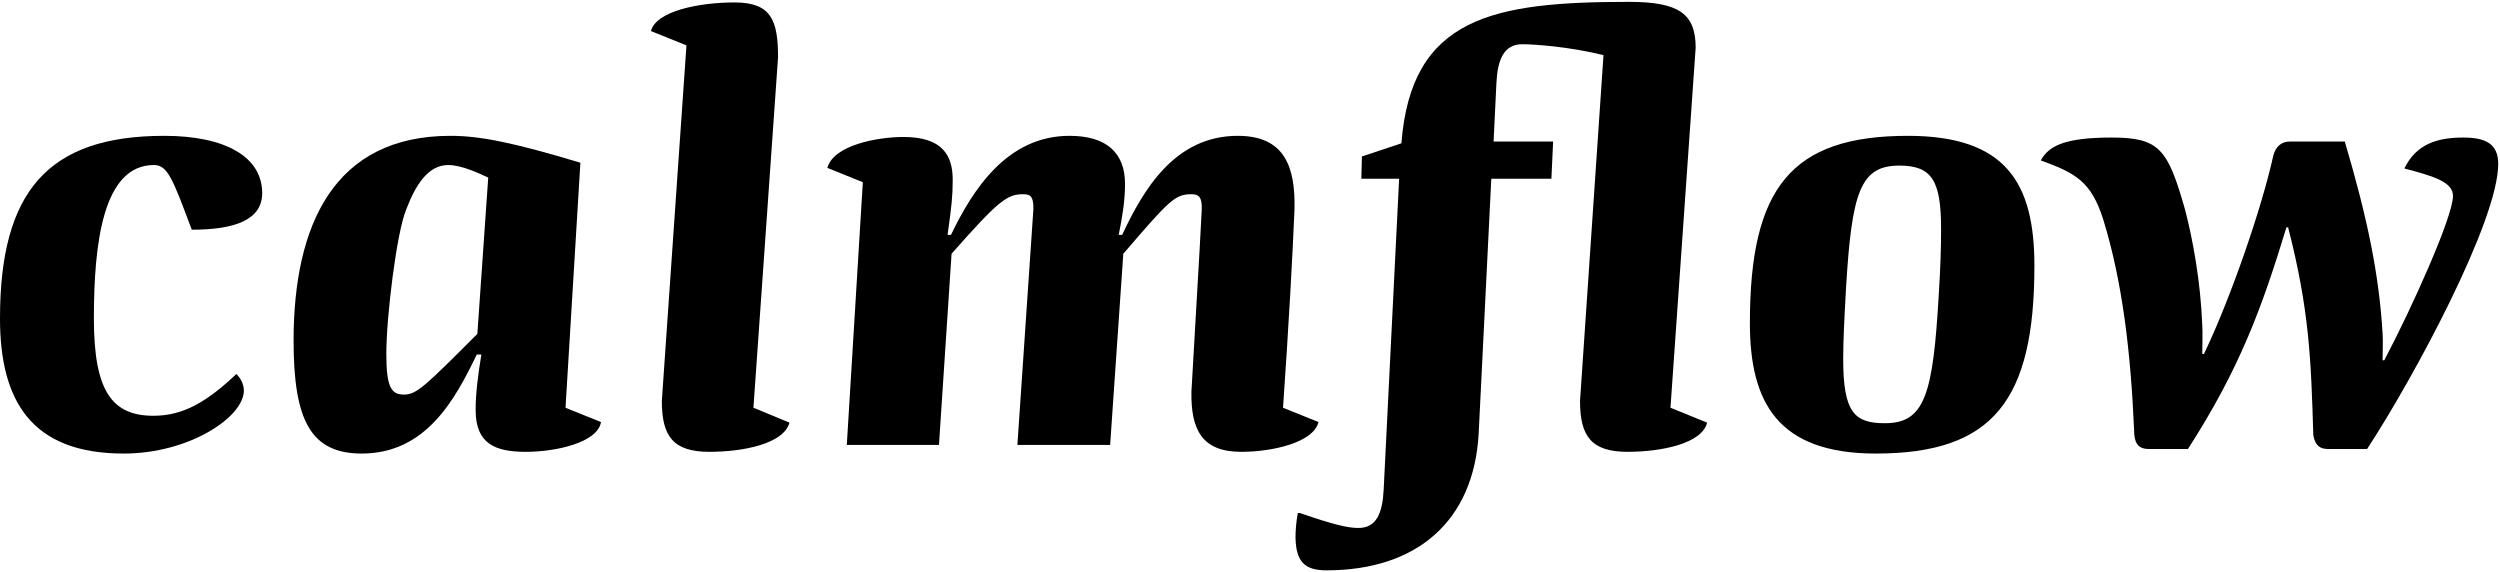
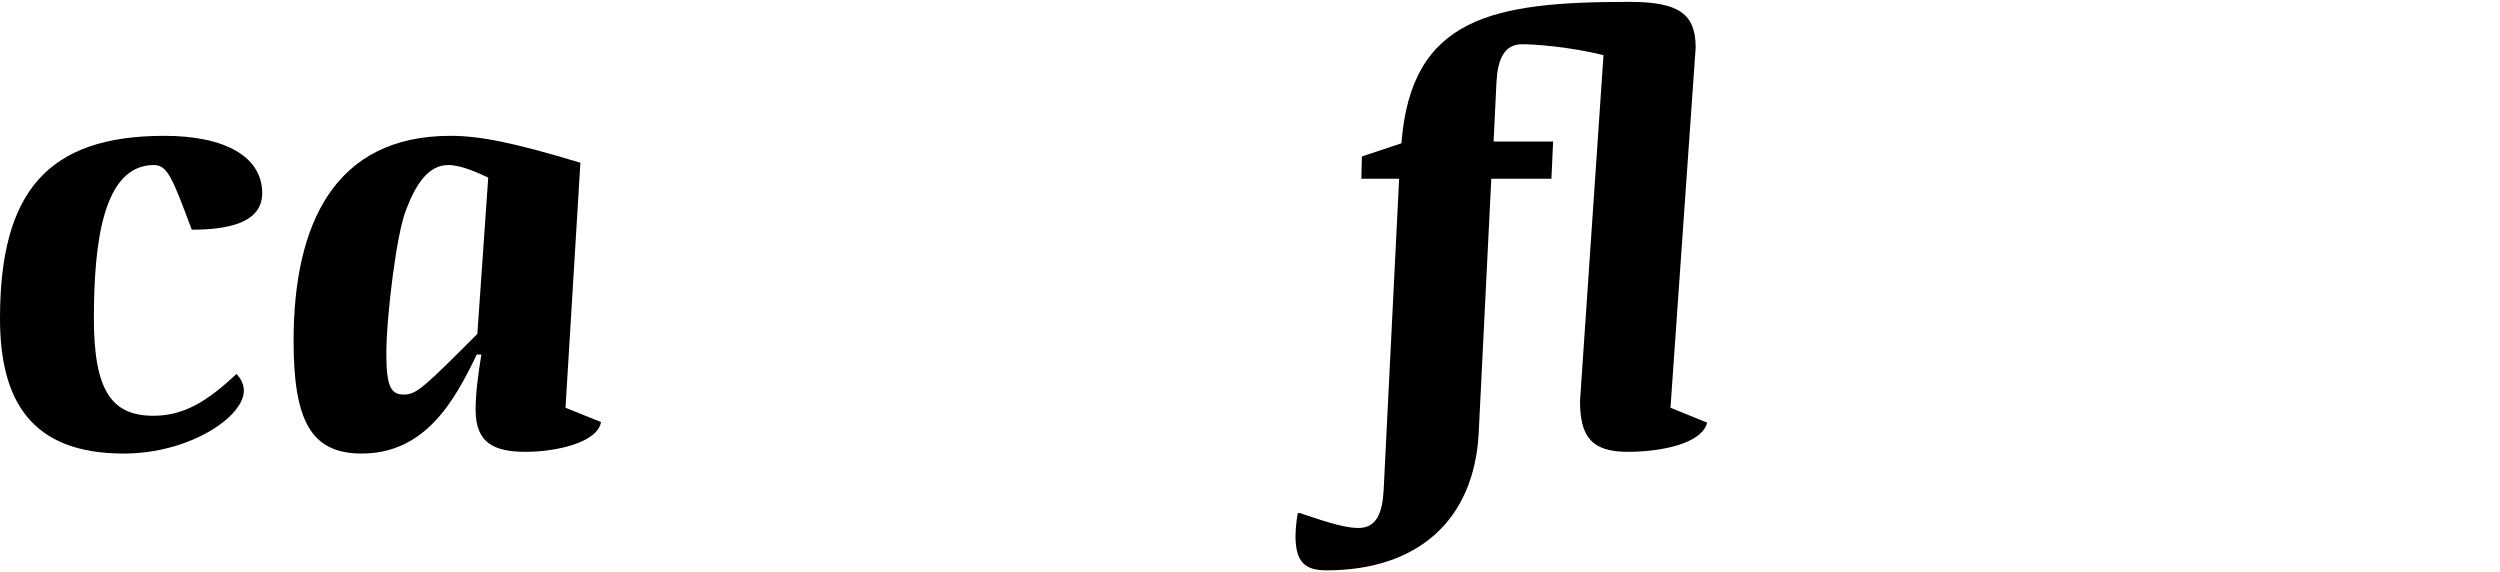
<svg xmlns="http://www.w3.org/2000/svg" fill="none" viewBox="0 0 669 153" height="153" width="669">
-   <path fill="black" d="M574.923 120.144C572.012 120.144 571.093 118.306 571.093 115.242C570.174 93.795 567.876 75.105 562.82 58.713C559.603 48.603 555.467 46.305 546.122 42.934C548.267 38.951 552.709 36.807 565.118 36.807C577.986 36.807 580.131 40.024 584.727 56.109C586.872 64.382 588.863 75.412 589.323 86.901C589.476 89.505 589.323 92.11 589.323 94.714H589.782C597.136 79.395 605.408 55.037 608.319 41.709C608.932 39.258 610.464 37.879 612.761 37.879H627.468C633.596 58.56 636.66 73.726 637.579 89.199C637.732 91.65 637.579 93.948 637.579 96.399H638.038C645.545 82.152 656.422 57.947 656.422 52.432C656.422 48.603 650.907 47.071 643.4 45.079C646.617 38.492 652.286 36.807 659.179 36.807C665.154 36.807 668.524 38.492 668.524 43.854C668.524 59.02 646.158 100.689 633.443 120.144H622.872C620.728 120.144 619.502 119.072 619.042 116.468C618.43 96.093 617.97 82.918 612.302 60.858H611.842C605.408 81.999 599.434 98.544 585.493 120.144H574.923Z" />
-   <path fill="black" d="M501.972 121.37C475.623 121.37 468.27 107.583 468.27 86.442C468.27 50.288 479.3 36.348 510.551 36.348C536.9 36.348 544.407 49.063 544.407 71.123C544.407 107.123 533.377 121.37 501.972 121.37ZM504.423 113.251C515.147 113.251 517.292 105.438 518.824 78.629C519.283 71.429 519.436 65.914 519.436 61.318C519.436 48.297 516.985 44.314 508.253 44.314C497.836 44.314 495.538 51.361 494.006 76.944C493.547 85.063 493.24 91.191 493.24 96.093C493.24 110.494 496.304 113.251 504.423 113.251Z" />
  <path fill="black" d="M354.95 152.622C349.129 152.622 346.831 150.324 346.678 143.89C346.678 142.051 346.831 139.753 347.29 137.302H347.903C356.789 140.366 360.618 141.285 363.529 141.285C368.431 141.285 369.963 137.149 370.27 131.021L374.406 47.837H364.295L364.448 41.862L375.019 38.339C377.623 4.483 399.683 0.5 435.99 0.5C449.318 0.5 453.76 3.717 453.76 12.755L447.02 109.115L456.824 113.098C455.445 118.766 444.415 120.91 435.53 120.91C425.726 120.91 422.815 116.621 422.815 107.276L429.096 14.747C419.751 12.449 410.406 11.836 407.343 11.836C402.44 11.836 400.755 15.973 400.449 22.1L399.683 37.879H415.615L415.155 47.837H399.07L395.7 115.855C394.474 139.447 379.155 152.622 354.95 152.622Z" />
-   <path fill="black" d="M343.337 109.115L352.835 112.945C351.457 118.46 340.427 120.911 332.154 120.911C321.584 120.911 318.673 114.936 318.826 104.825C319.439 93.336 321.124 66.067 321.584 56.11C321.737 52.586 320.665 51.973 318.826 51.973C314.384 51.973 312.852 53.659 300.596 67.906L297.073 119.072H272.255L276.545 55.803C276.545 52.586 275.779 51.973 273.787 51.973C269.498 51.973 267.2 53.659 254.638 67.906L251.268 119.072H226.604L230.893 48.756L221.395 44.926C223.08 38.799 234.876 36.654 241.77 36.654C252.187 36.654 254.945 41.556 254.945 48.144C254.945 52.433 254.638 55.344 253.566 62.85H254.485C260.306 50.748 269.498 36.348 286.196 36.348C296.154 36.348 301.056 40.944 301.056 49.216C301.056 53.505 300.443 57.488 299.371 62.85H300.29C305.958 50.748 314.384 36.348 331.235 36.348C343.644 36.348 346.708 44.467 346.401 56.11C345.942 67.446 344.869 87.208 343.337 109.115Z" />
-   <path fill="black" d="M201.618 109.114L211.269 113.097C209.737 118.765 198.86 120.91 189.822 120.91C180.017 120.91 177.106 116.62 177.106 107.275L183.694 12.142L174.196 8.312C175.575 2.95 187.064 0.652 196.562 0.652C206.367 0.652 208.205 5.401 208.205 15.359L201.618 109.114Z" />
  <path fill="black" d="M96.794 121.37C83.159 121.37 78.564 112.485 78.564 91.191C78.564 60.093 89.44 36.348 120.539 36.348C128.505 36.348 137.543 38.186 155.314 43.548L151.331 109.115L160.829 112.945C159.909 118.46 148.726 120.911 140.76 120.911C132.488 120.911 127.279 118.766 127.279 109.728C127.279 105.285 127.892 100.536 128.811 94.868H127.586C121.764 106.97 113.951 121.37 96.794 121.37ZM108.13 105.591C111.5 105.591 113.798 103.293 127.739 89.353L130.649 47.531C128.352 46.459 123.603 44.16 119.926 44.16C114.564 44.16 111.194 49.522 108.743 55.956C106.138 62.084 103.381 84.757 103.381 94.715C103.381 103.753 104.76 105.591 108.13 105.591Z" />
  <path fill="black" d="M33.09 121.37C8.272 121.37 0 107.123 0 85.216C0 51.361 12.715 36.348 43.967 36.348C60.358 36.348 70.163 42.016 70.163 51.667C70.163 58.714 63.116 61.471 51.32 61.471C46.265 47.99 44.886 44.16 41.209 44.16C27.575 44.16 25.124 64.995 25.124 85.216C25.124 104.519 29.873 111.26 41.056 111.26C49.175 111.26 55.456 107.43 63.269 100.076C64.495 101.302 65.261 102.987 65.261 104.519C65.261 111.566 50.707 121.37 33.09 121.37Z" />
</svg>